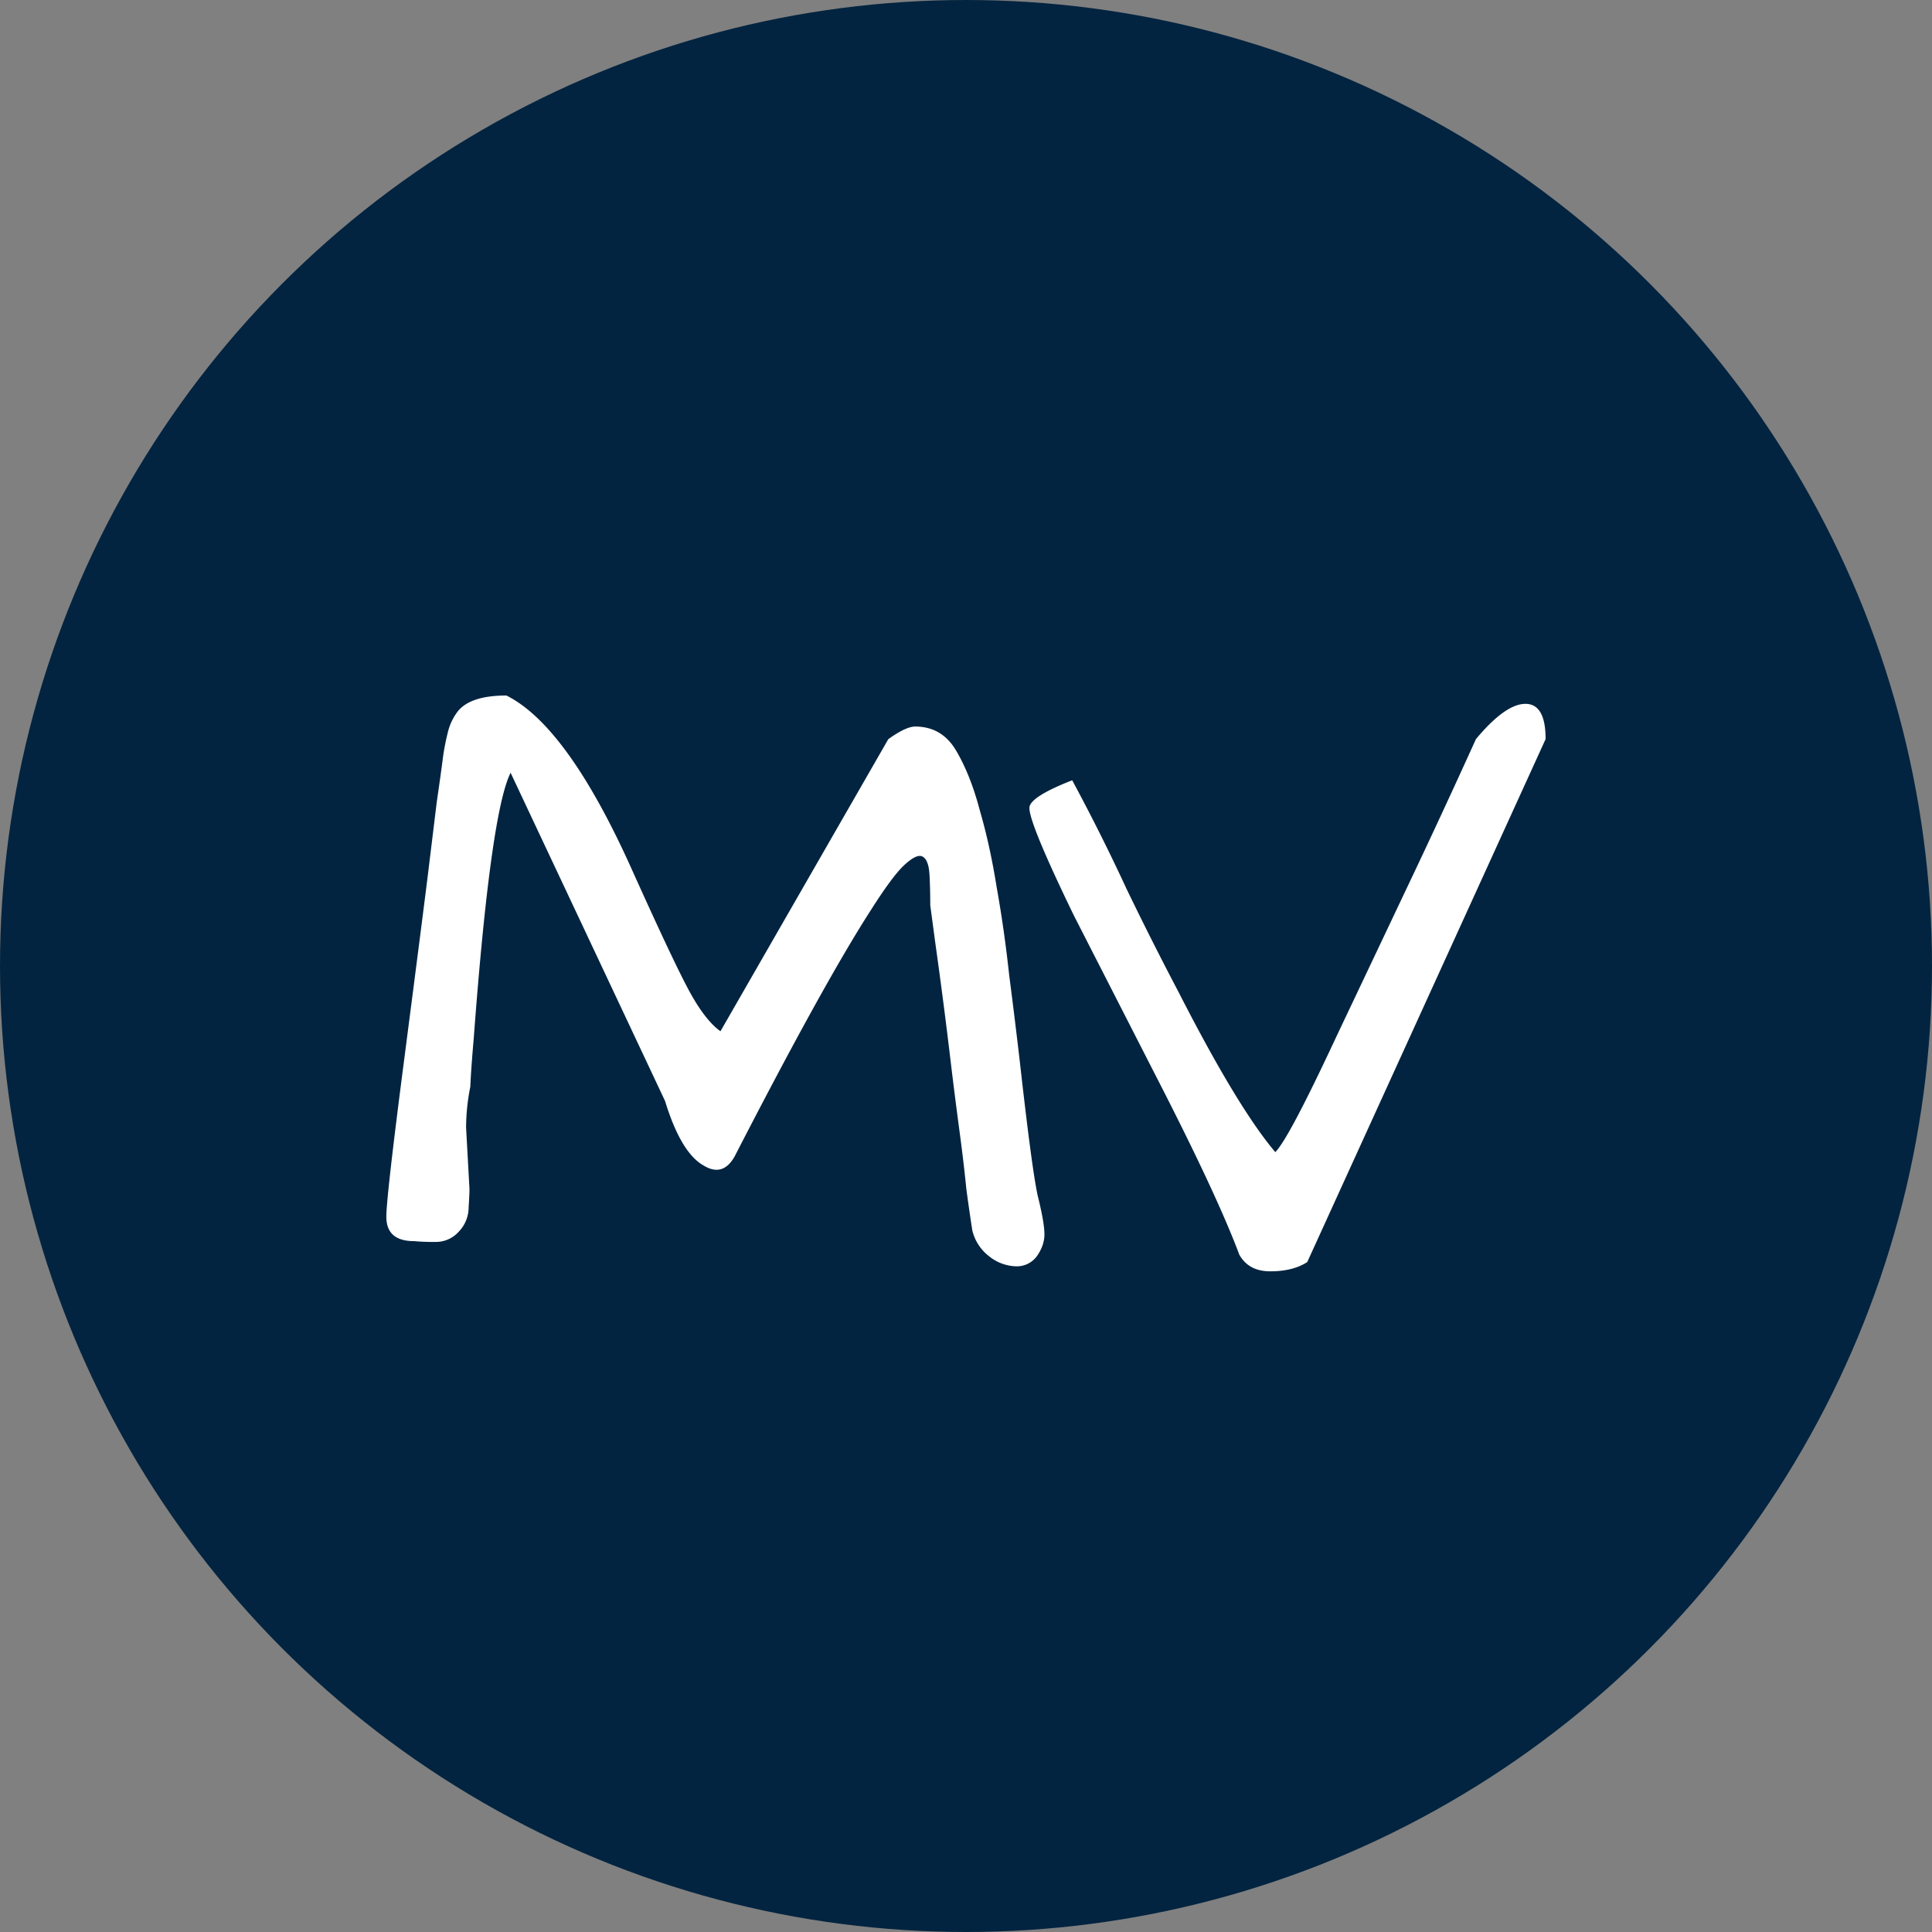
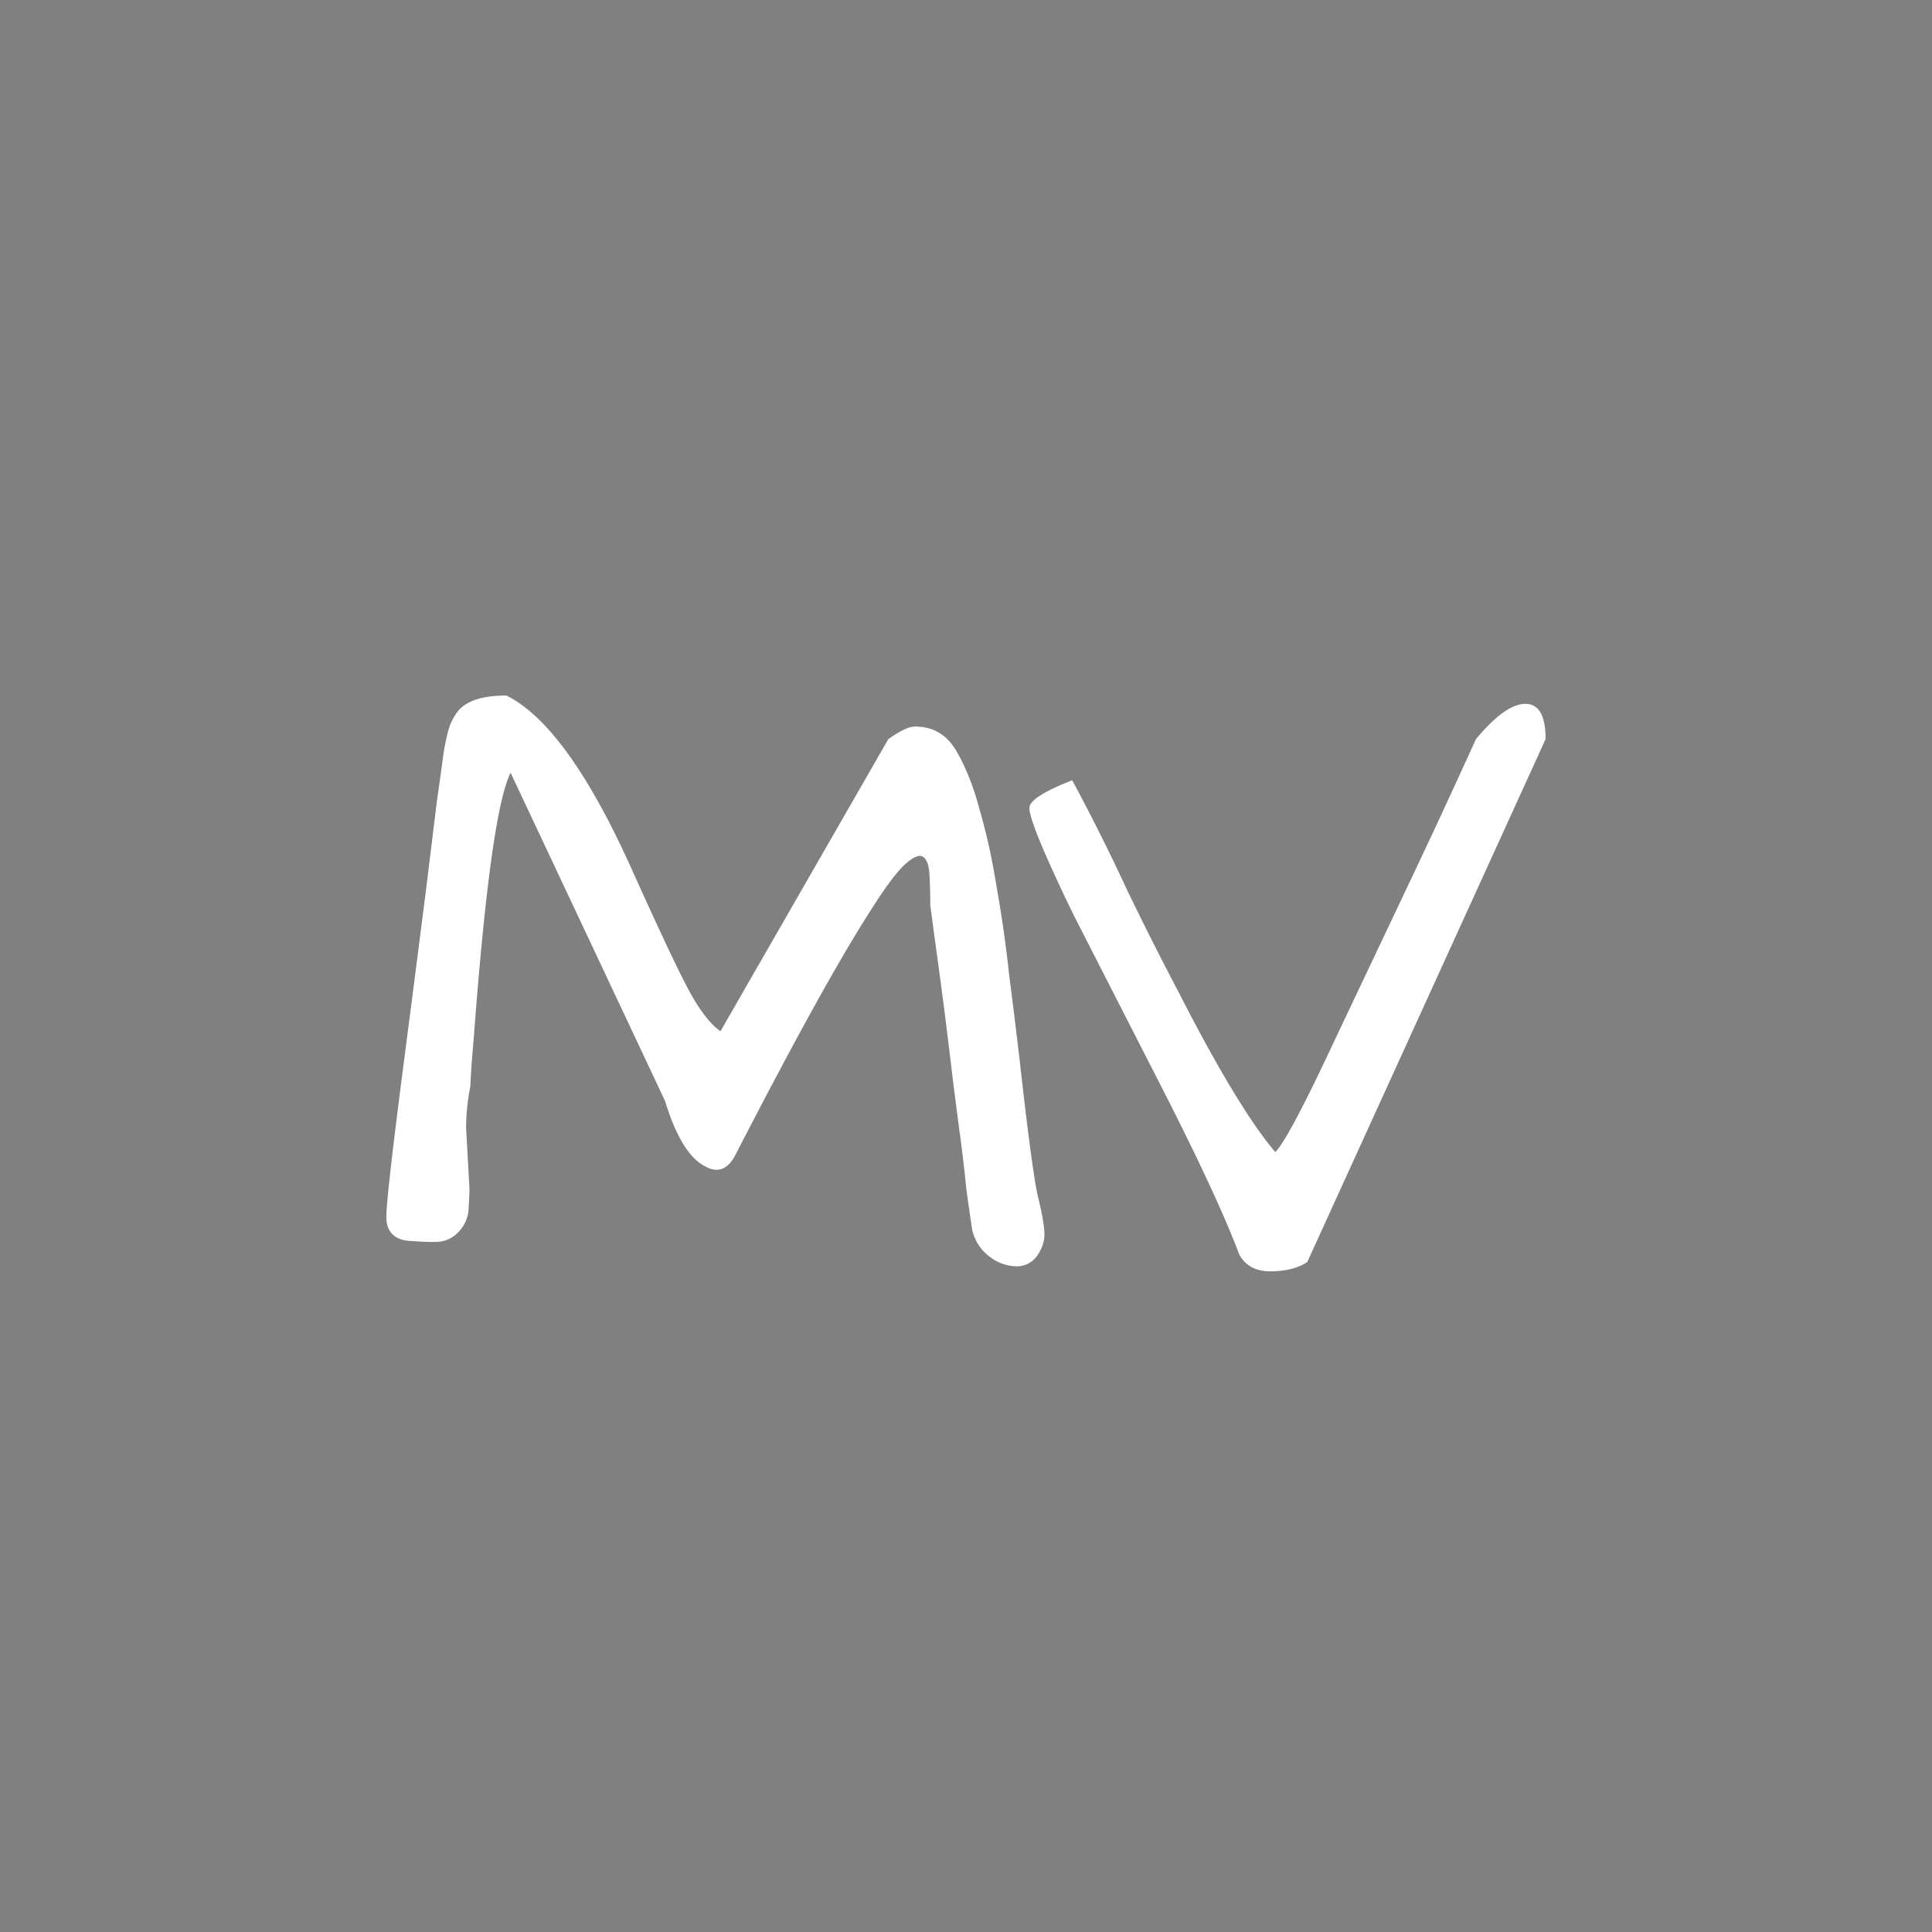
<svg xmlns="http://www.w3.org/2000/svg" width="32" height="32" fill="none">
  <rect width="100%" height="100%" fill="#808080" stroke="none" />
-   <circle cx="16" cy="16" r="16" fill="#032440" />
  <path fill="#fff" d="m7.72 18.68.056 1.015c0 .055-.005.157-.014.305a.58.58 0 0 1-.167.404.505.505 0 0 1-.39.166 3.33 3.33 0 0 1-.347-.013c-.306 0-.459-.135-.459-.404 0-.222.102-1.116.306-2.683.204-1.575.334-2.59.39-3.045l.139-1.14c.046-.315.078-.546.097-.695.018-.148.046-.296.083-.445a.934.934 0 0 1 .167-.361c.14-.176.408-.264.807-.264.667.333 1.353 1.279 2.057 2.836.5 1.112.834 1.816 1.001 2.113.167.297.33.5.487.612l2.78-4.838c.195-.14.343-.209.445-.209.297 0 .524.134.681.403.158.269.288.598.39.987.111.38.204.802.278 1.266.083.463.153.95.208 1.46.065.5.125.991.181 1.473.13 1.159.227 1.886.292 2.183.074.296.111.51.111.64 0 .12-.041.24-.125.36a.41.41 0 0 1-.347.168.74.74 0 0 1-.445-.167.76.76 0 0 1-.278-.431 33.65 33.65 0 0 1-.098-.681 27.137 27.137 0 0 0-.11-.932 90.056 90.056 0 0 1-.14-1.098 90.99 90.99 0 0 0-.264-2.044l-.084-.626c0-.185-.004-.356-.013-.514-.01-.158-.047-.255-.112-.292-.064-.037-.166.01-.306.14-.13.12-.315.37-.556.75-.519.806-1.27 2.164-2.252 4.073-.13.232-.301.283-.514.153-.25-.139-.464-.496-.64-1.07l-2.558-5.436c-.222.445-.426 1.918-.612 4.42-.027.307-.046.566-.055.78a3.47 3.47 0 0 0-.07.68zm12.806 2.099c-.25-.668-.714-1.66-1.39-2.975l-1.35-2.642c-.49-1.01-.736-1.604-.736-1.78 0-.12.236-.273.709-.458a32.8 32.8 0 0 1 .904 1.807c.287.593.57 1.154.848 1.682.658 1.289 1.195 2.178 1.612 2.67.149-.149.482-.779 1.001-1.891l1.14-2.405a148.723 148.723 0 0 0 1.182-2.545c.325-.389.598-.584.82-.584.223 0 .334.195.334.584l-3.948 8.662c-.158.102-.362.153-.612.153-.241 0-.412-.093-.514-.278z" />
</svg>